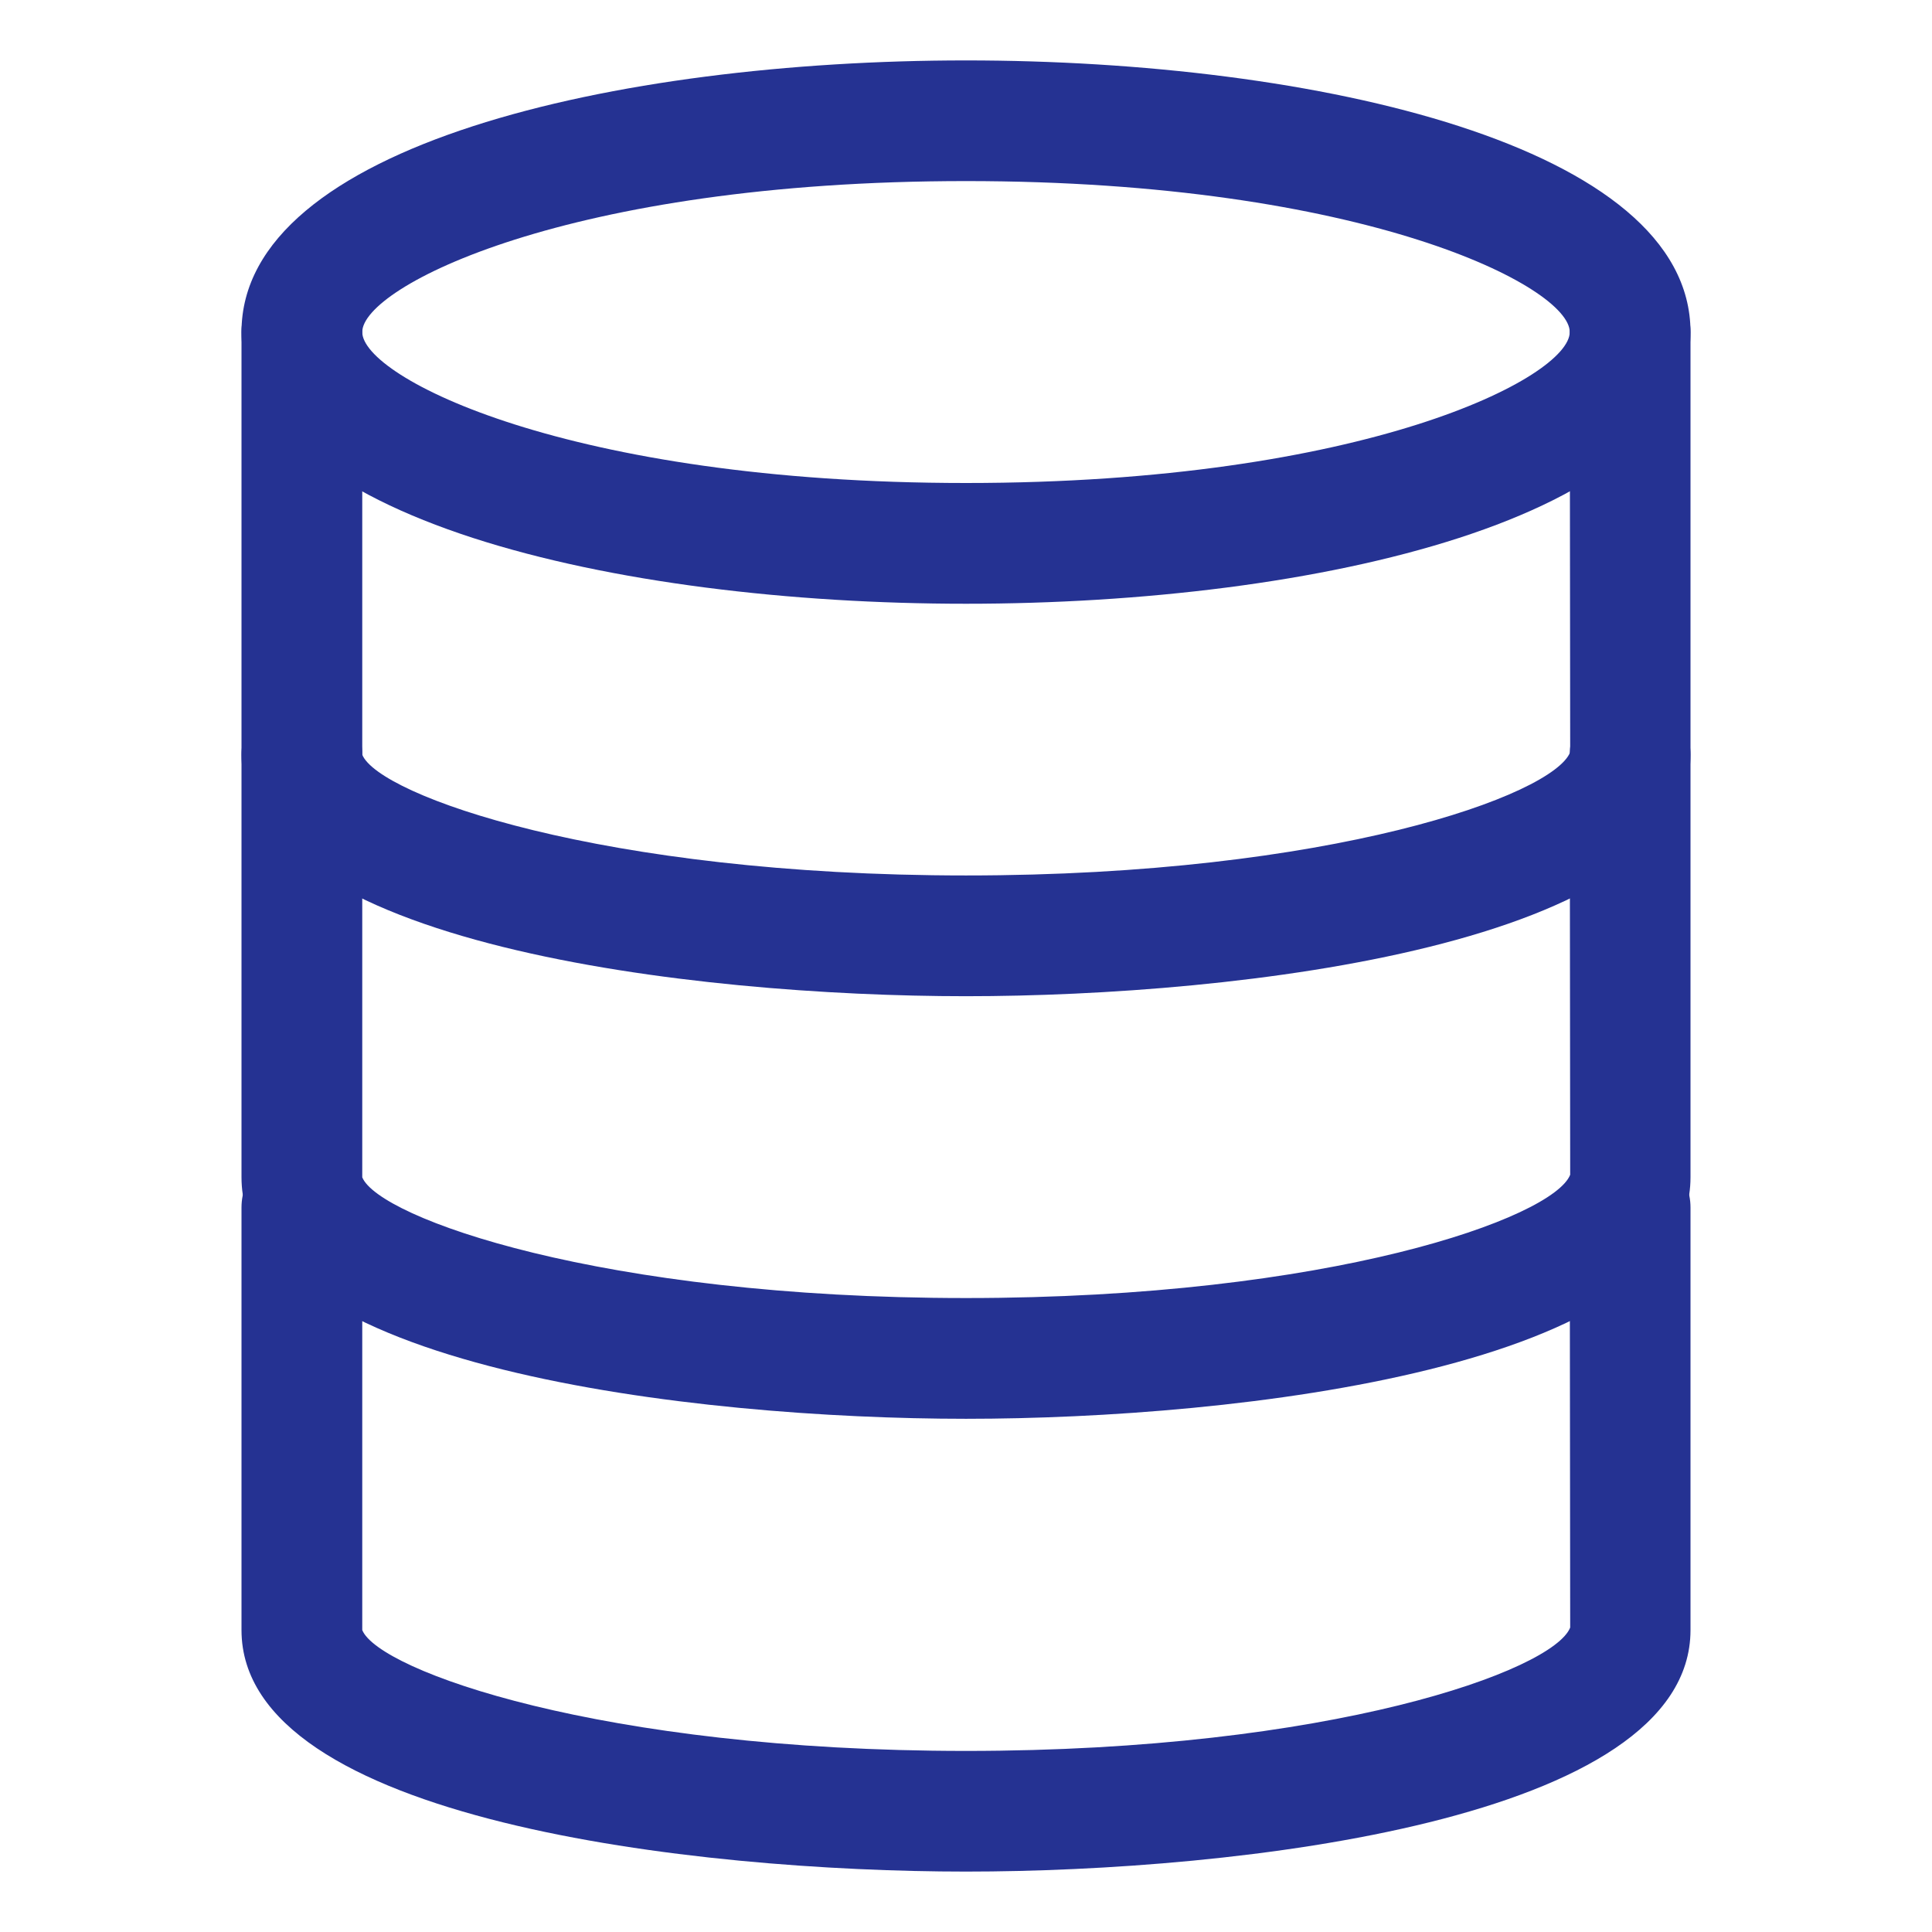
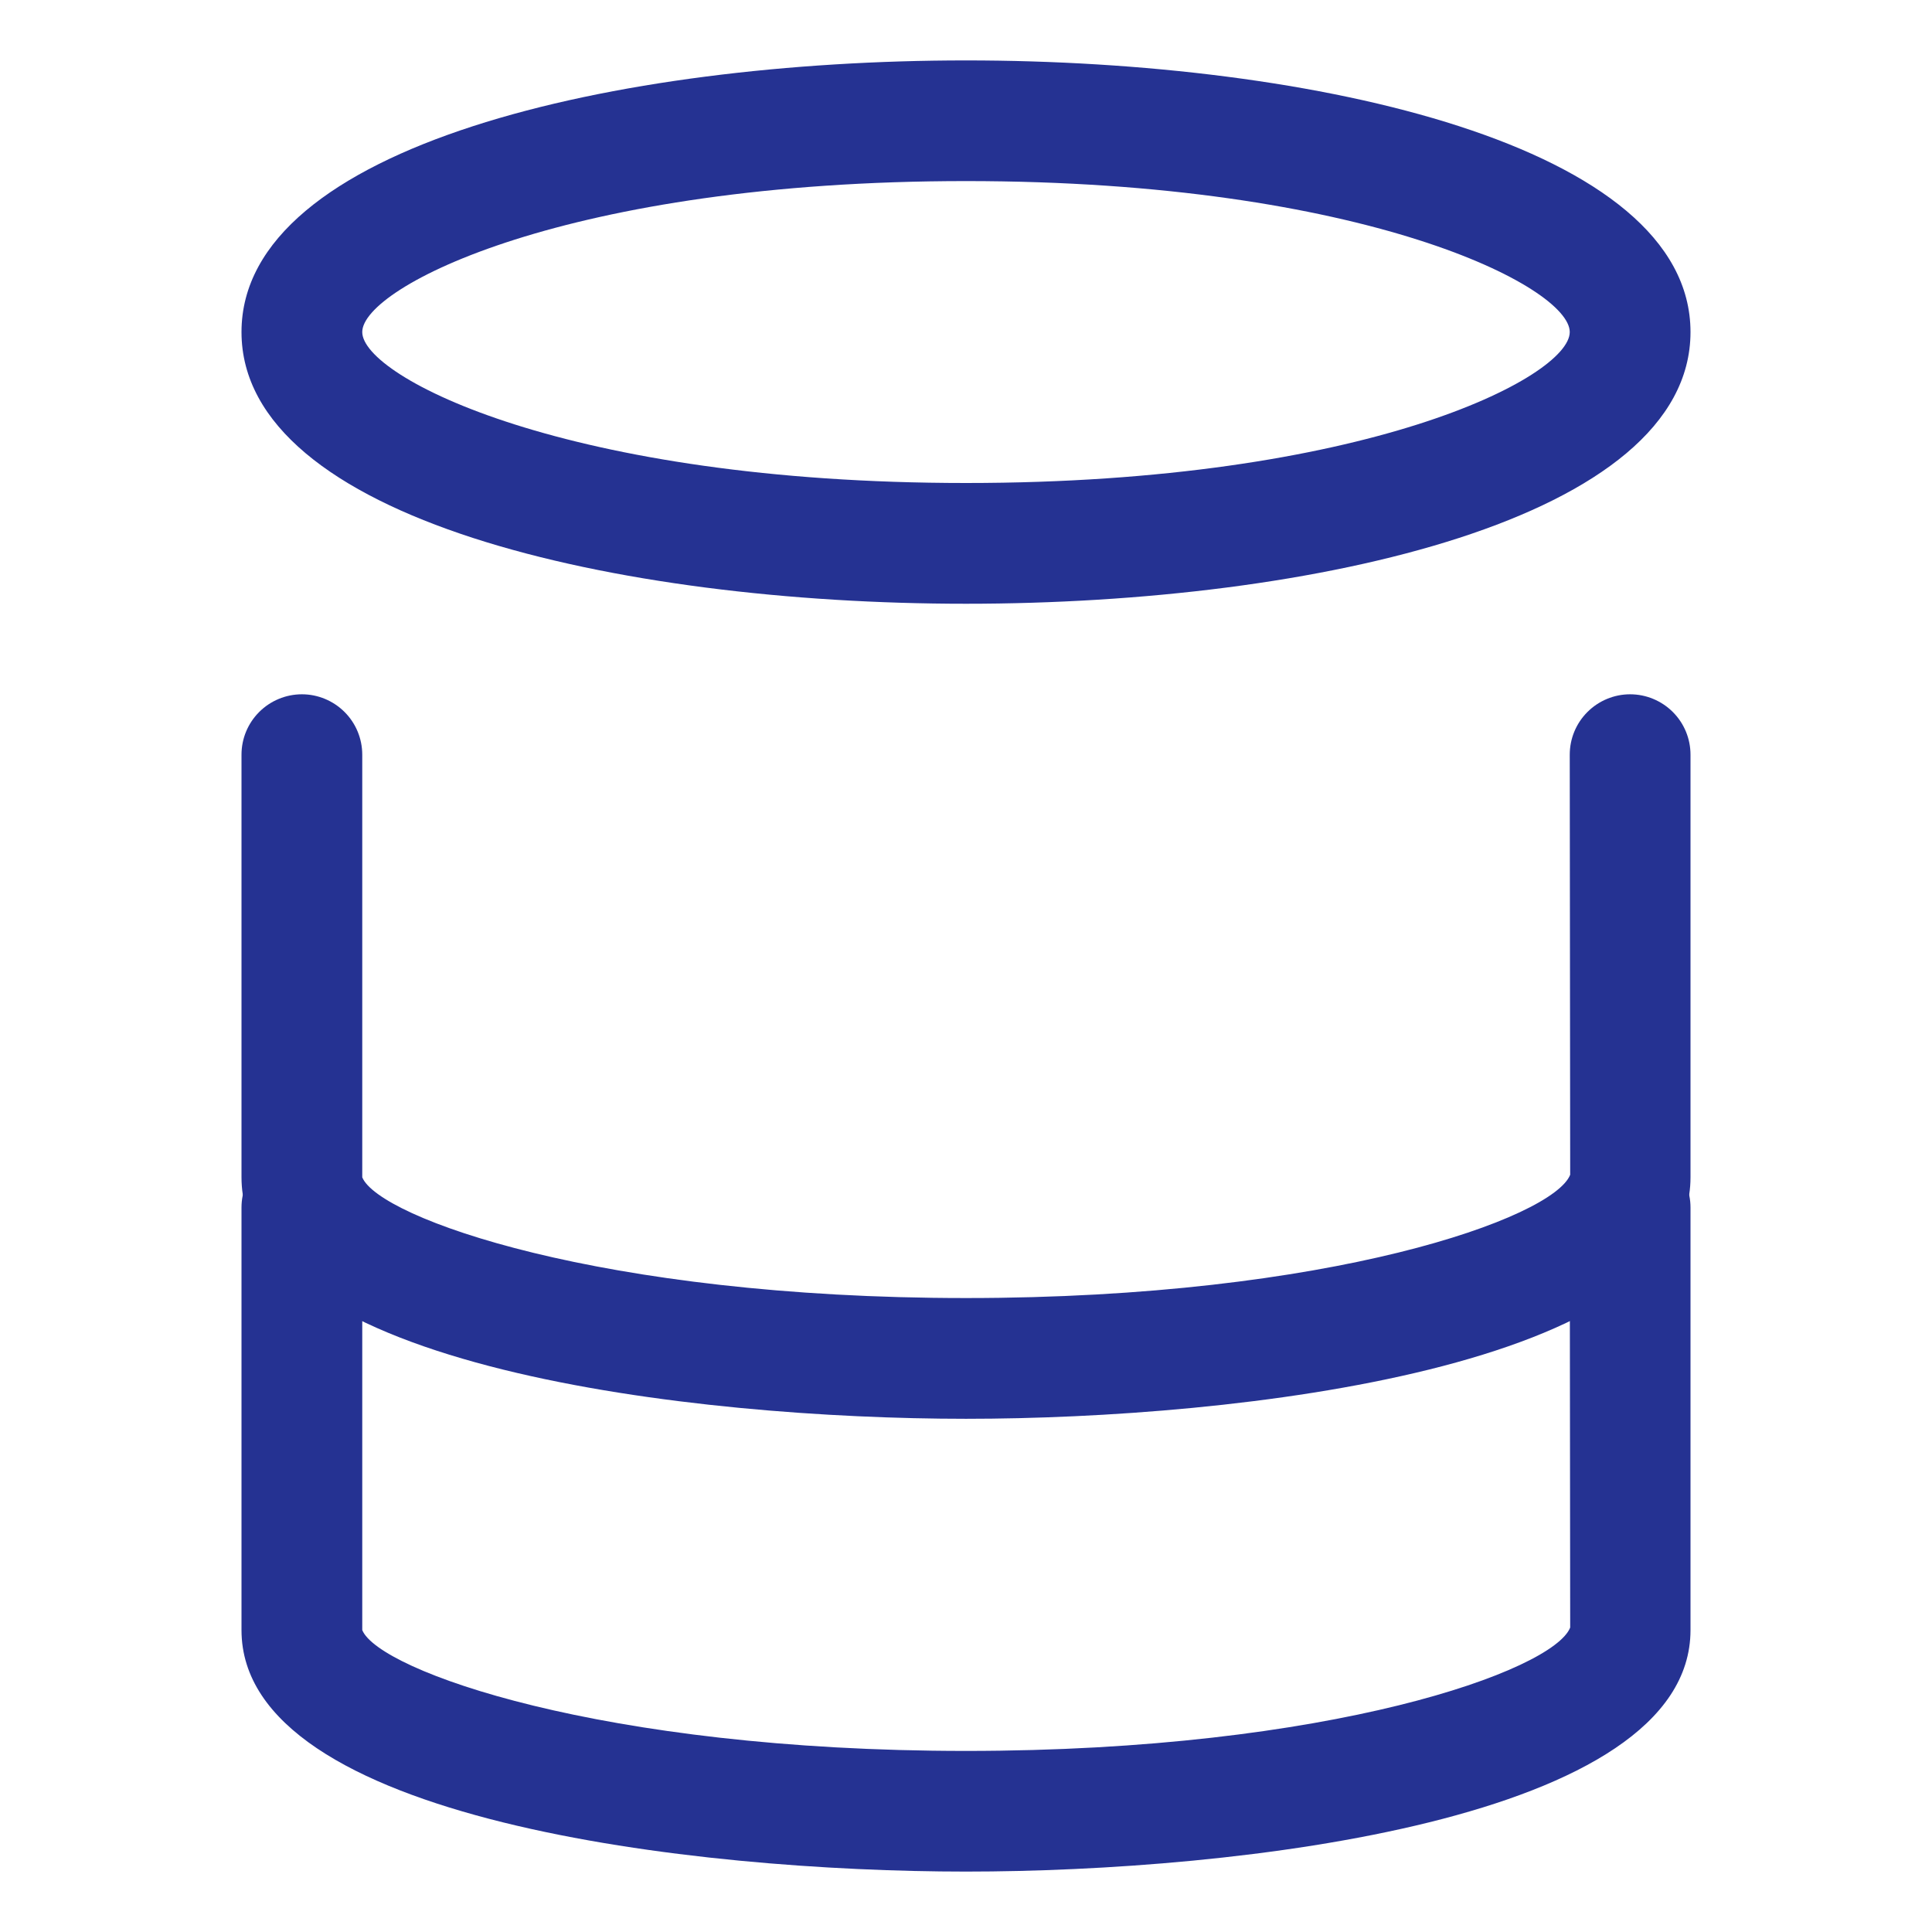
<svg xmlns="http://www.w3.org/2000/svg" width="22" height="22" viewBox="0 0 22 22" fill="none">
  <path d="M11 6.875C7.026 6.875 2.75 5.907 2.75 3.781C2.75 1.655 7.026 0.688 11 0.688C14.974 0.688 19.25 1.655 19.25 3.781C19.25 5.907 14.974 6.875 11 6.875ZM11 2.062C6.464 2.062 4.125 3.267 4.125 3.781C4.125 4.295 6.464 5.5 11 5.5C15.536 5.5 17.875 4.297 17.875 3.781C17.875 3.266 15.537 2.062 11 2.062Z" fill="#253292" />
-   <path d="M11 11.344C7.936 11.344 2.75 10.764 2.75 8.594V3.781C2.75 3.599 2.822 3.424 2.951 3.295C3.08 3.166 3.255 3.094 3.438 3.094C3.62 3.094 3.795 3.166 3.924 3.295C4.053 3.424 4.125 3.599 4.125 3.781V8.594C4.313 9.055 6.845 9.969 11 9.969C15.155 9.969 17.687 9.055 17.88 8.565L17.875 3.781C17.875 3.599 17.947 3.424 18.076 3.295C18.205 3.166 18.38 3.094 18.562 3.094C18.745 3.094 18.92 3.166 19.049 3.295C19.178 3.424 19.25 3.599 19.25 3.781V8.594C19.25 10.764 14.064 11.344 11 11.344V11.344Z" fill="#253292" />
  <path d="M11 16.156C7.936 16.156 2.75 15.577 2.75 13.406V8.594C2.75 8.411 2.822 8.237 2.951 8.108C3.08 7.979 3.255 7.906 3.438 7.906C3.62 7.906 3.795 7.979 3.924 8.108C4.053 8.237 4.125 8.411 4.125 8.594V13.406C4.313 13.867 6.845 14.781 11 14.781C15.155 14.781 17.687 13.867 17.88 13.377L17.875 8.594C17.875 8.411 17.947 8.237 18.076 8.108C18.205 7.979 18.38 7.906 18.562 7.906C18.745 7.906 18.92 7.979 19.049 8.108C19.178 8.237 19.25 8.411 19.25 8.594V13.406C19.25 15.577 14.064 16.156 11 16.156V16.156Z" fill="#253292" />
  <path d="M11 21.312C7.936 21.312 2.75 20.733 2.75 18.562V13.75C2.75 13.568 2.822 13.393 2.951 13.264C3.08 13.135 3.255 13.062 3.438 13.062C3.62 13.062 3.795 13.135 3.924 13.264C4.053 13.393 4.125 13.568 4.125 13.75V18.562C4.313 19.023 6.845 19.938 11 19.938C15.155 19.938 17.687 19.023 17.88 18.533L17.875 13.75C17.875 13.568 17.947 13.393 18.076 13.264C18.205 13.135 18.38 13.062 18.562 13.062C18.745 13.062 18.92 13.135 19.049 13.264C19.178 13.393 19.25 13.568 19.25 13.75V18.562C19.25 20.733 14.064 21.312 11 21.312V21.312Z" fill="#253292" />
</svg>